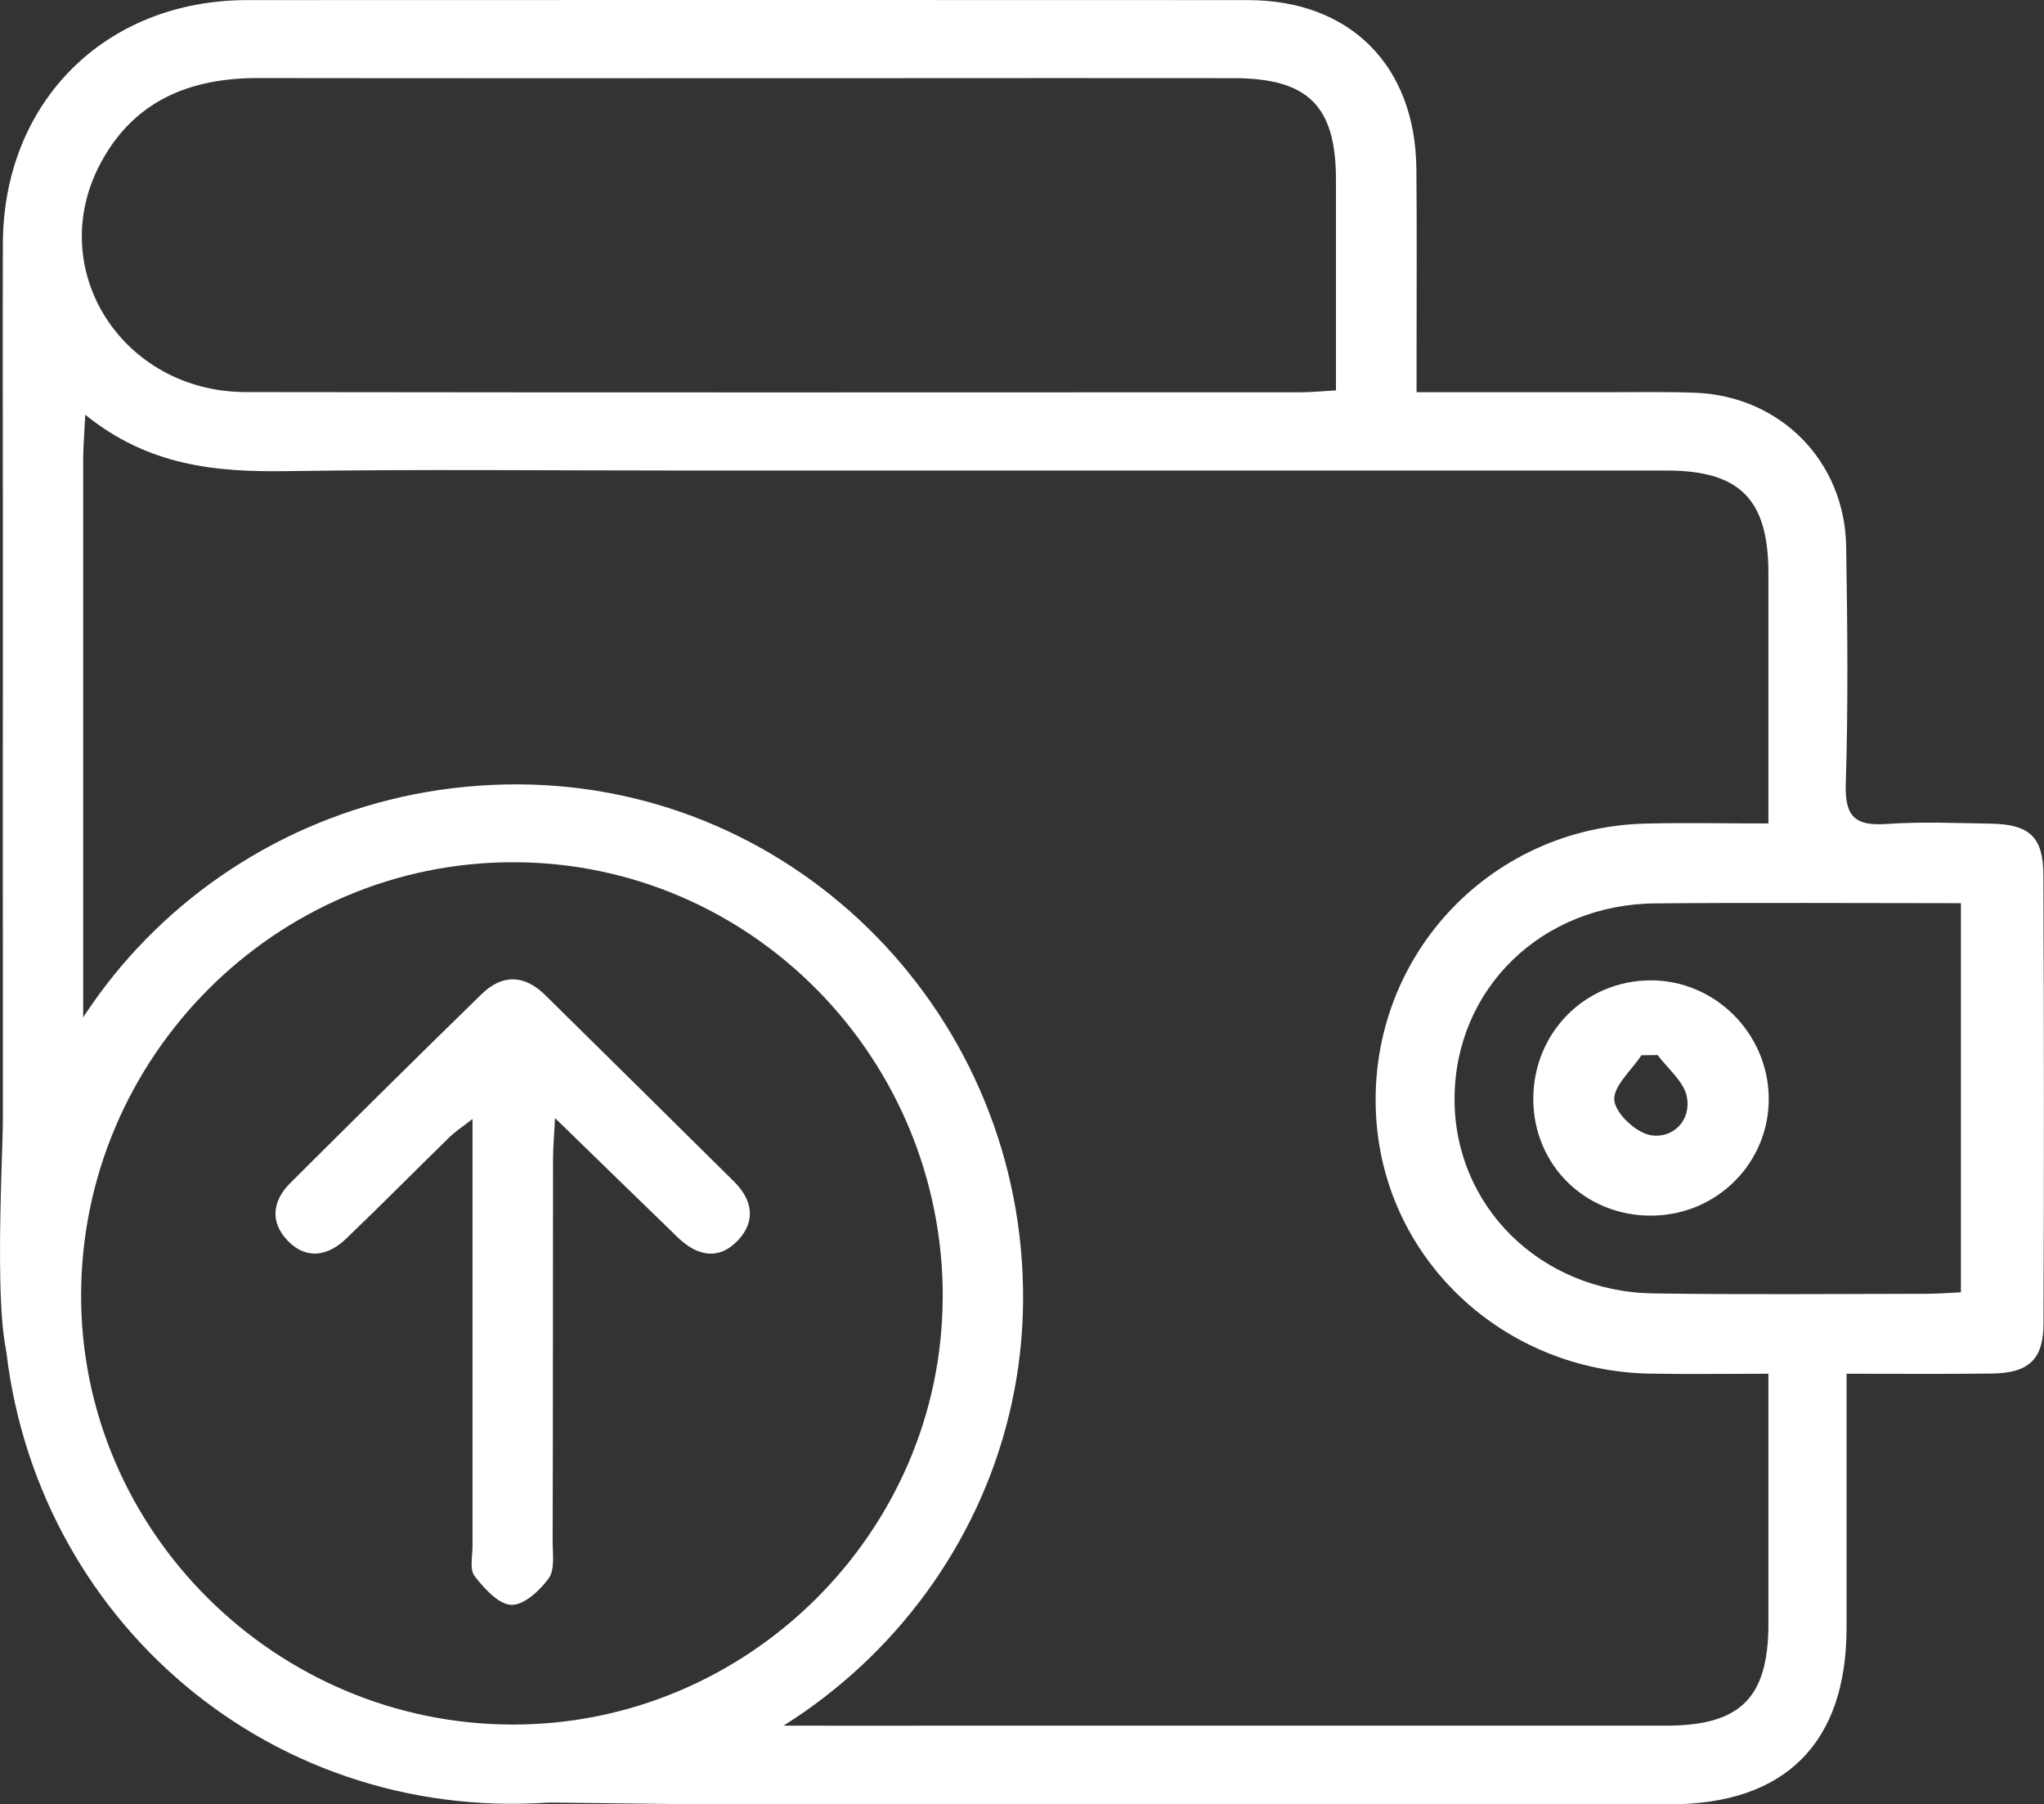
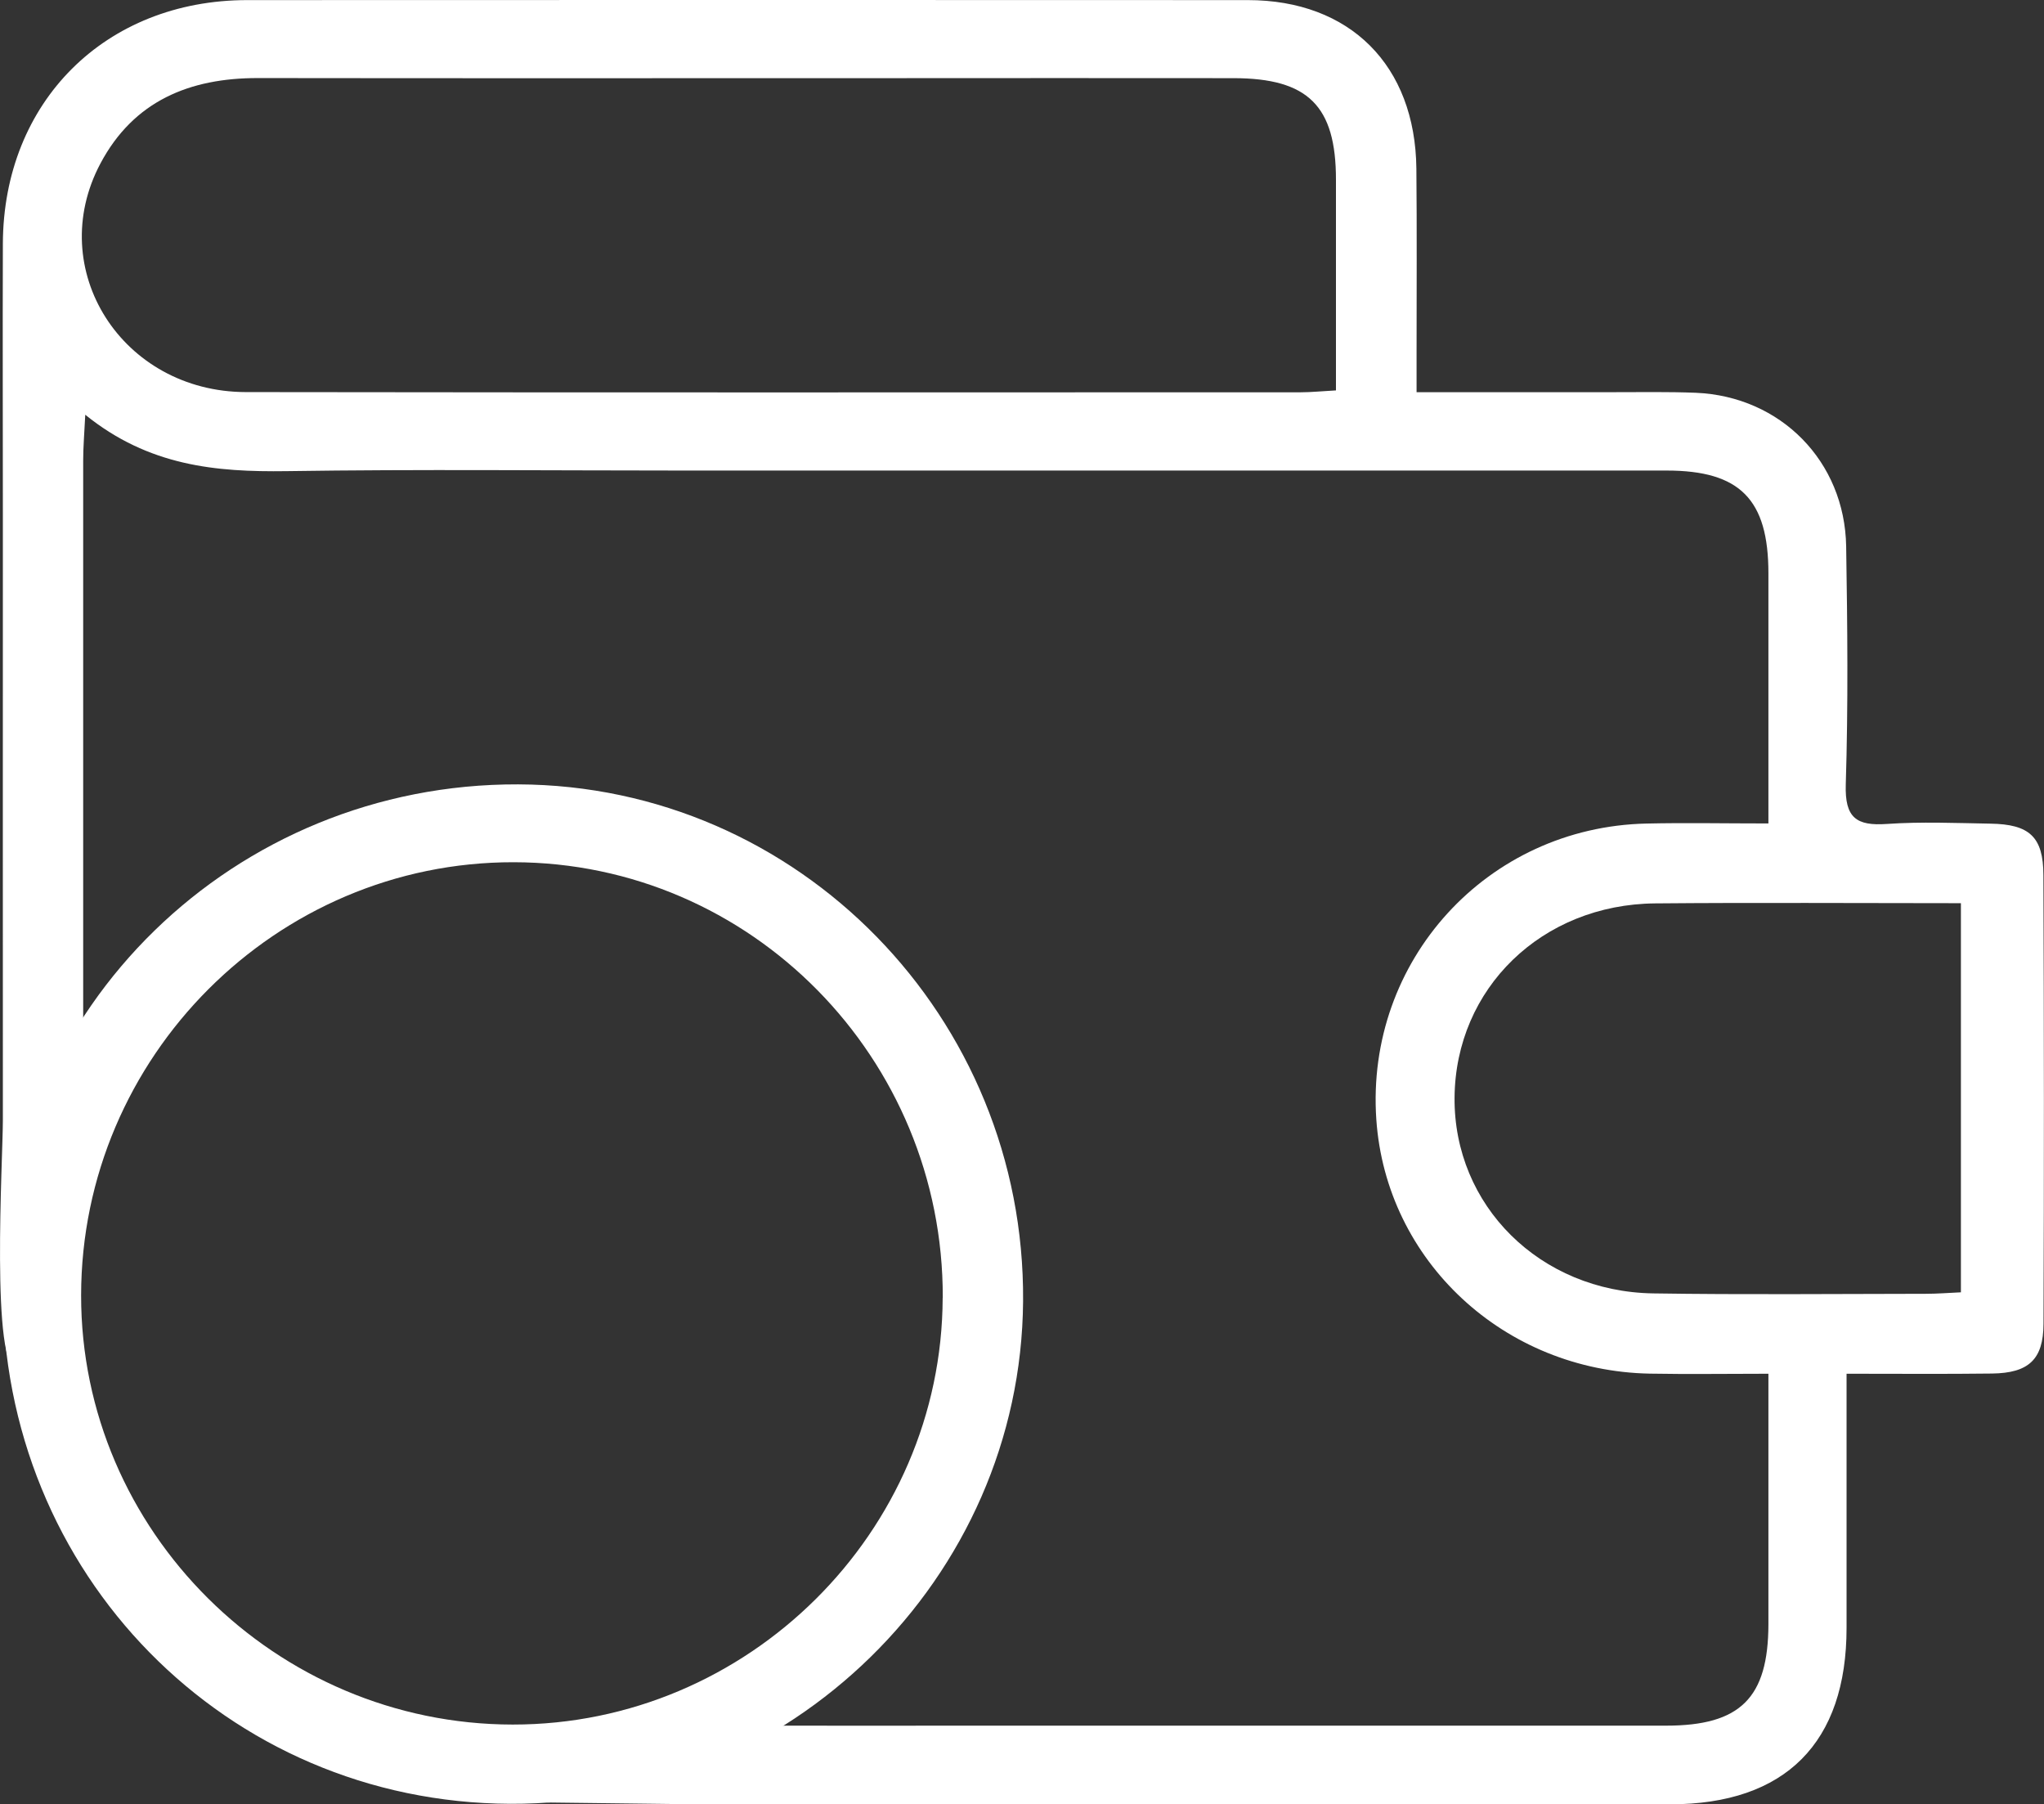
<svg xmlns="http://www.w3.org/2000/svg" id="Layer_2" data-name="Layer 2" viewBox="0 0 206.64 182.37">
  <rect x="0" y="0" width="206.64" height="182.37" fill="#333333" stroke="none" />
  <defs>
    <style>
      .cls-1 {
        fill: #fff;
        stroke-width: 0px;
      }
    </style>
  </defs>
  <g id="Layer_1-2" data-name="Layer 1">
    <g>
      <path class="cls-1" d="M186.68,138.84c0,8.96,0,17.31,0,25.67.01,11.64-6.19,17.86-17.83,17.86-32.79,0-65.58,0-98.37,0-.47,0-14.49-.17-14.95-.18-3.51-.08-3.96-1.85-3.68-4.38.33-3.04,14.39-3.42,17.18-3.41,11.63.04,23.25.02,34.88.02,21.51,0,43.02,0,64.53,0,7.5,0,10.33-2.8,10.34-10.27,0-8.24,0-16.48,0-25.3-4.17,0-8.07.06-11.97-.01-14.74-.27-26.69-11.39-27.67-25.7-1.1-16.04,11.21-29.54,27.3-29.9,3.94-.09,7.88-.01,12.34-.01,0-1.53,0-2.76,0-4,0-7.09,0-14.19,0-21.28,0-7.47-2.87-10.39-10.29-10.39-33.14,0-66.28,0-99.41,0-13.37,0-26.74-.14-40.11.06-7.13.1-13.93-.51-20.35-5.7-.1,2.01-.21,3.3-.21,4.6,0,21.86,0,43.72,0,65.58,0,.35,0,.7,0,1.05-.08,3.96-3.9,25.27-6.63,25.3-2.75.02-1.49-21.32-1.49-25.22-.01-20.23,0-40.46,0-60.69,0-9.3-.03-18.6,0-27.91C.34,10.29,10.65.02,24.99.01c33.72-.02,67.44-.01,101.16,0,10.33,0,16.93,6.6,17.04,17.03.06,6.16.02,12.32.02,18.49,0,1.25,0,2.49,0,4.11,6.9,0,13.38,0,19.86,0,2.79,0,5.58-.05,8.37.06,8.57.36,15.06,6.92,15.2,15.53.13,8.02.21,16.05-.04,24.07-.1,3.35,1.06,4.2,4.16,3.98,3.47-.24,6.97-.09,10.46-.03,3.95.06,5.35,1.33,5.36,5.2.06,15.12.07,30.23.01,45.35-.01,3.62-1.51,4.98-5.2,5.03-4.74.06-9.49.02-14.72.02ZM135.06,39.45c0-7.37,0-14.33,0-21.29,0-7.45-2.81-10.25-10.34-10.26-11.73-.02-23.47,0-35.2,0-21.15,0-42.29.02-63.44-.01-6.91-.01-12.57,2.31-15.93,8.64-5.68,10.7,2.19,23.08,14.71,23.1,35.55.05,71.1.03,106.66.02,1.02,0,2.04-.11,3.54-.19ZM198.24,130.61v-39.32c-10.47,0-20.69-.07-30.9.02-11.48.1-20.19,8.6-20.29,19.61-.1,10.92,8.63,19.63,20.08,19.81,9.18.14,18.37.05,27.56.04,1.13,0,2.26-.09,3.56-.15Z" />
      <path class="cls-1" d="M51.59,182.32c-28.72-.12-51.44-23.26-51.32-52.28.12-28.15,23.43-50.86,52.11-50.76,28.35.1,51.27,23.54,51.05,52.24-.21,28.01-23.59,50.92-51.84,50.8ZM95.31,131.17c.07-24.23-19.39-43.99-43.38-44.02-24.01-.04-43.7,19.67-43.73,43.76-.03,23.81,19.65,43.38,43.63,43.4,23.79.02,43.4-19.44,43.47-43.14Z" />
-       <path class="cls-1" d="M166.98,122.87c-6.73.05-11.99-5.15-11.97-11.83.02-6.7,5.28-11.97,11.93-11.95,6.41.02,11.73,5.28,11.87,11.74.14,6.6-5.16,11.99-11.83,12.04ZM167.57,106.64c-.54,0-1.09.01-1.63.02-1,1.53-2.88,3.14-2.74,4.56.13,1.35,2.25,3.31,3.72,3.53,2.23.34,4.09-1.52,3.61-3.91-.31-1.54-1.92-2.81-2.95-4.2Z" />
-       <path class="cls-1" d="M56.11,113.02c-.1,1.92-.2,3.02-.2,4.11-.02,12.89,0,25.79-.04,38.68,0,1.27.24,2.84-.4,3.72-.89,1.24-2.52,2.73-3.78,2.68-1.3-.05-2.74-1.66-3.71-2.91-.52-.67-.21-2.02-.21-3.06,0-14.16,0-28.33,0-43.14-1.06.83-1.76,1.28-2.34,1.85-3.49,3.41-6.92,6.88-10.44,10.25-1.82,1.75-3.99,2.16-5.87.24-1.84-1.88-1.61-4.04.23-5.87,6.42-6.39,12.85-12.77,19.34-19.09,2.1-2.05,4.33-1.97,6.44.11,6.37,6.28,12.74,12.56,19.09,18.85,1.84,1.82,2.21,3.95.43,5.88-1.95,2.1-4.15,1.66-6.11-.23-3.96-3.83-7.91-7.69-12.43-12.08Z" />
    </g>
  </g>
</svg>